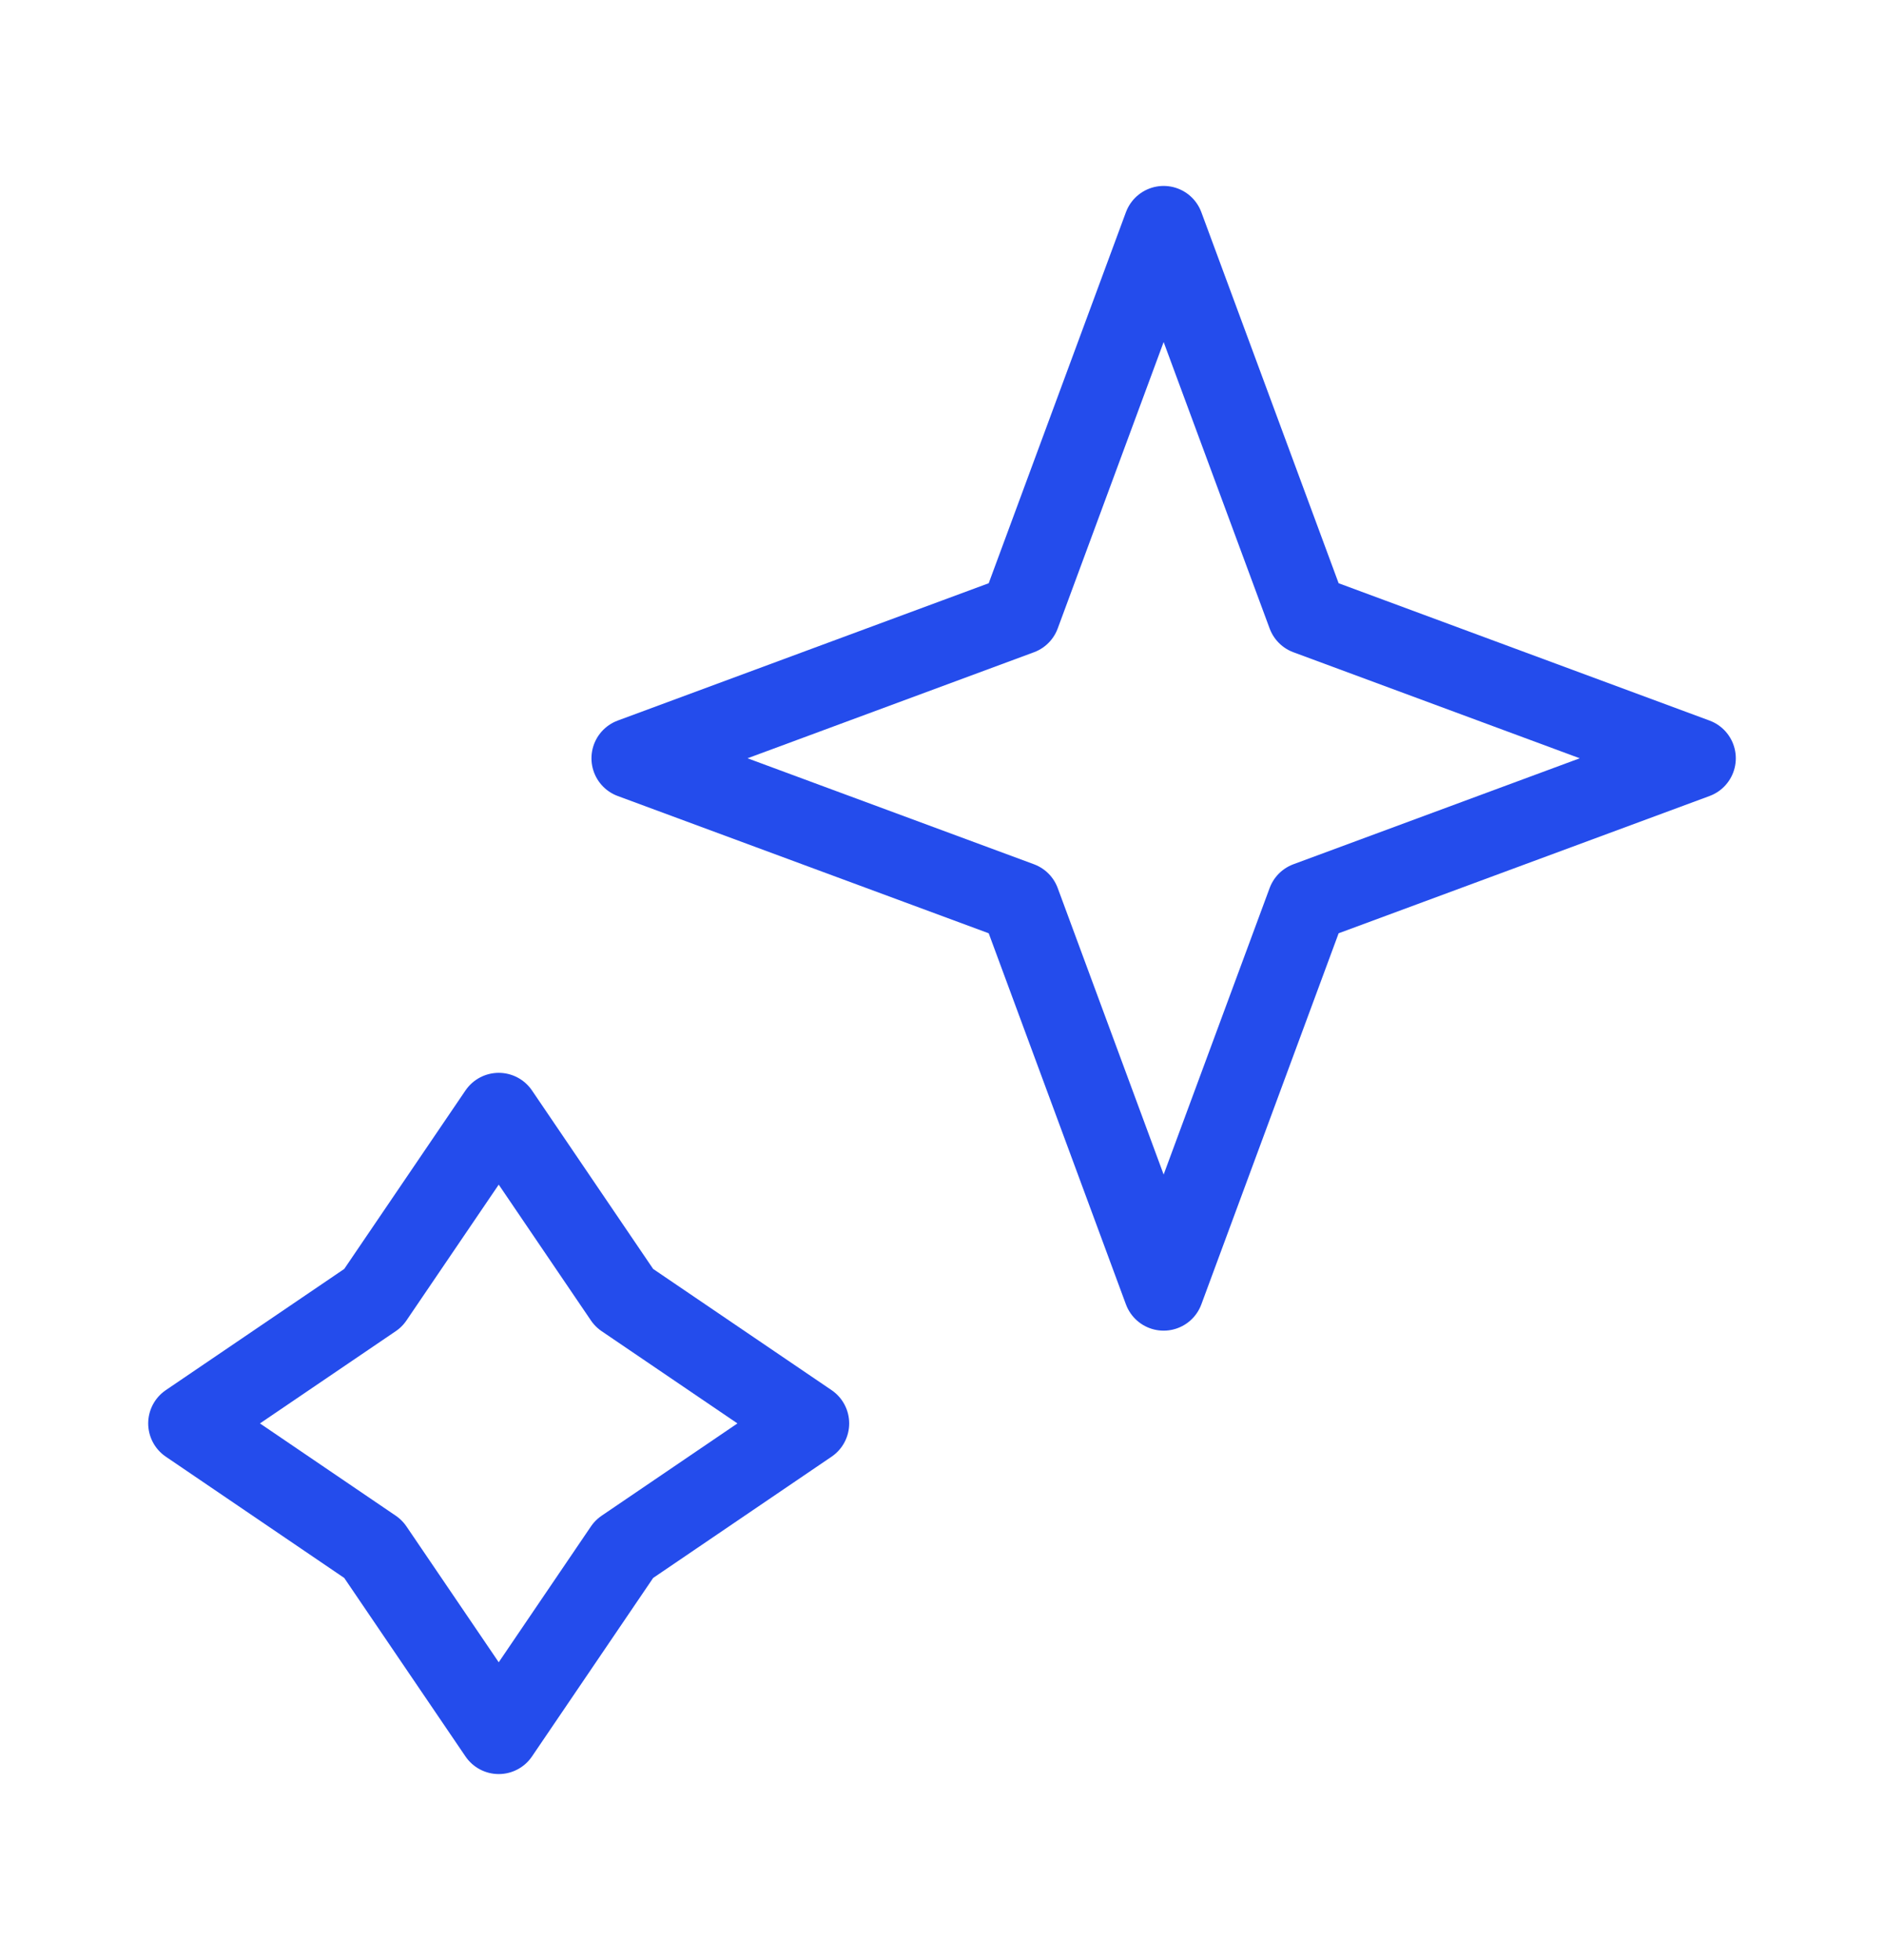
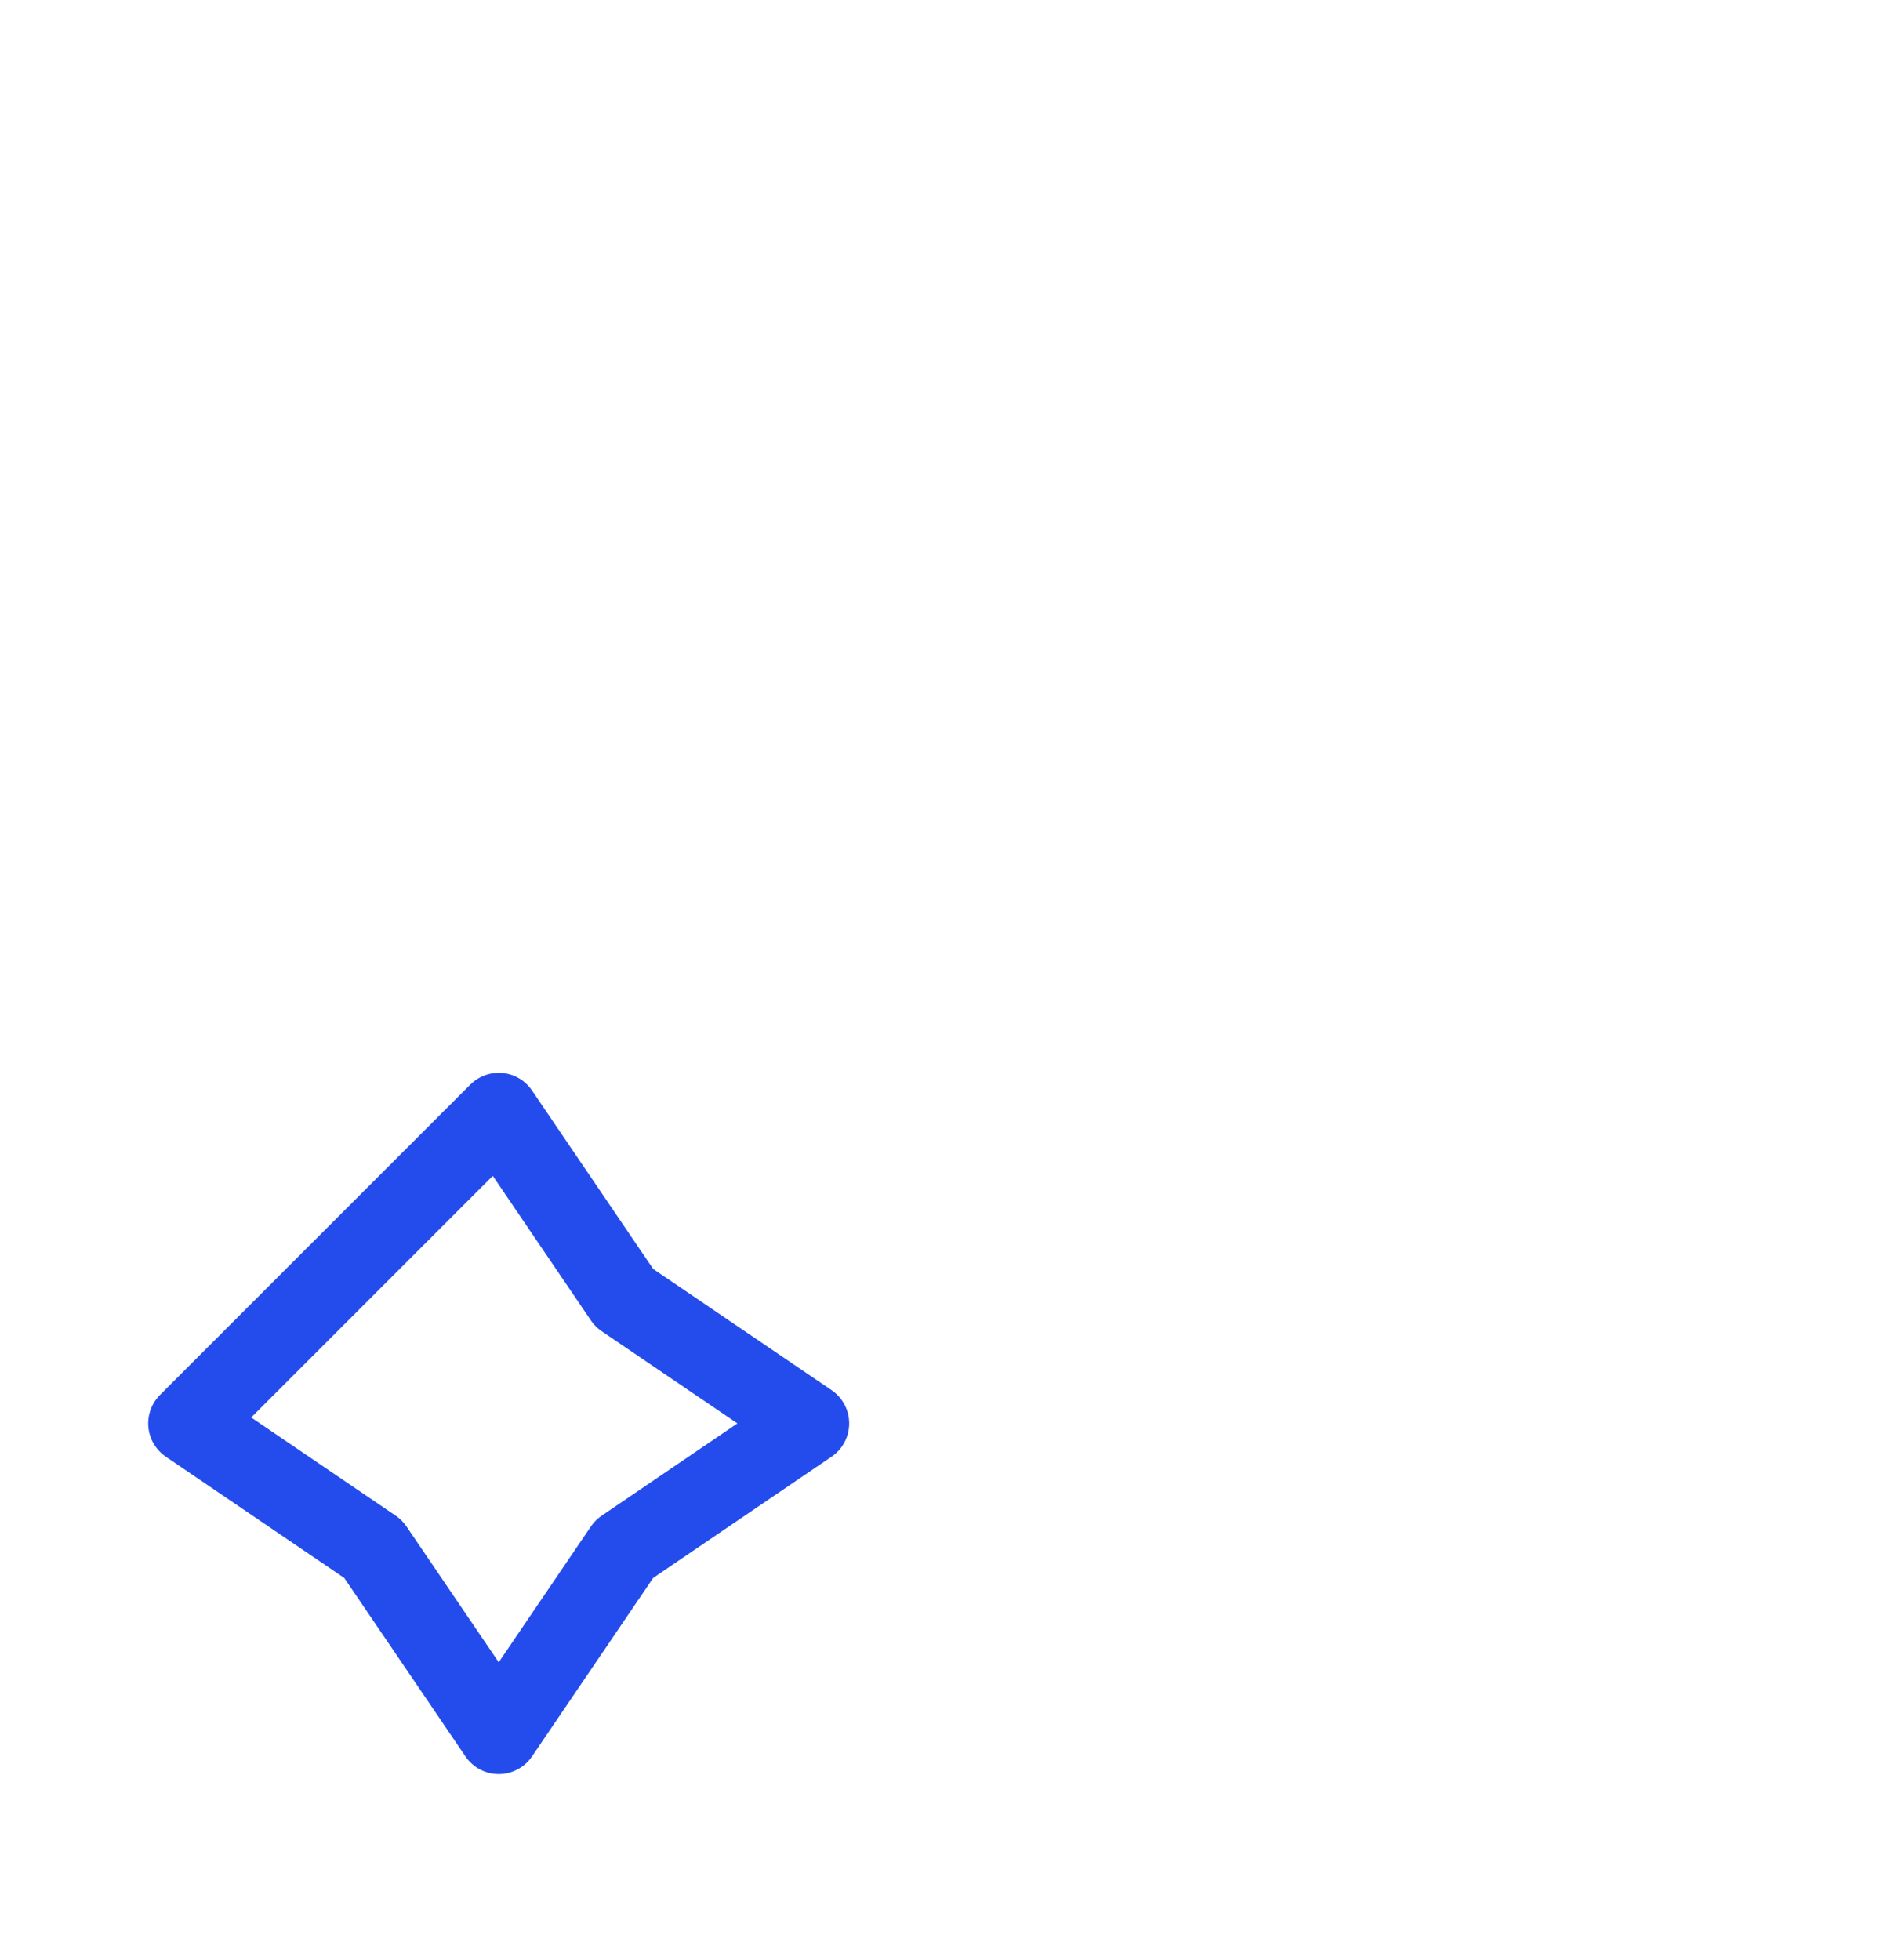
<svg xmlns="http://www.w3.org/2000/svg" width="25" height="26" viewBox="0 0 25 26" fill="none">
-   <path d="M15.441 3L17.348 8.152L22.5 10.059L17.348 11.965L15.441 17.118L13.535 11.965L8.382 10.059L13.535 8.152L15.441 3Z" stroke="#244CEC" stroke-width="1.067" stroke-linejoin="round" />
-   <path d="M6.618 14.765L8.283 17.217L10.735 18.882L8.283 20.548L6.618 23L4.952 20.548L2.5 18.882L4.952 17.217L6.618 14.765Z" stroke="#244CEC" stroke-width="1.067" stroke-linejoin="round" />
+   <path d="M6.618 14.765L8.283 17.217L10.735 18.882L8.283 20.548L6.618 23L4.952 20.548L2.5 18.882L6.618 14.765Z" stroke="#244CEC" stroke-width="1.067" stroke-linejoin="round" />
</svg>